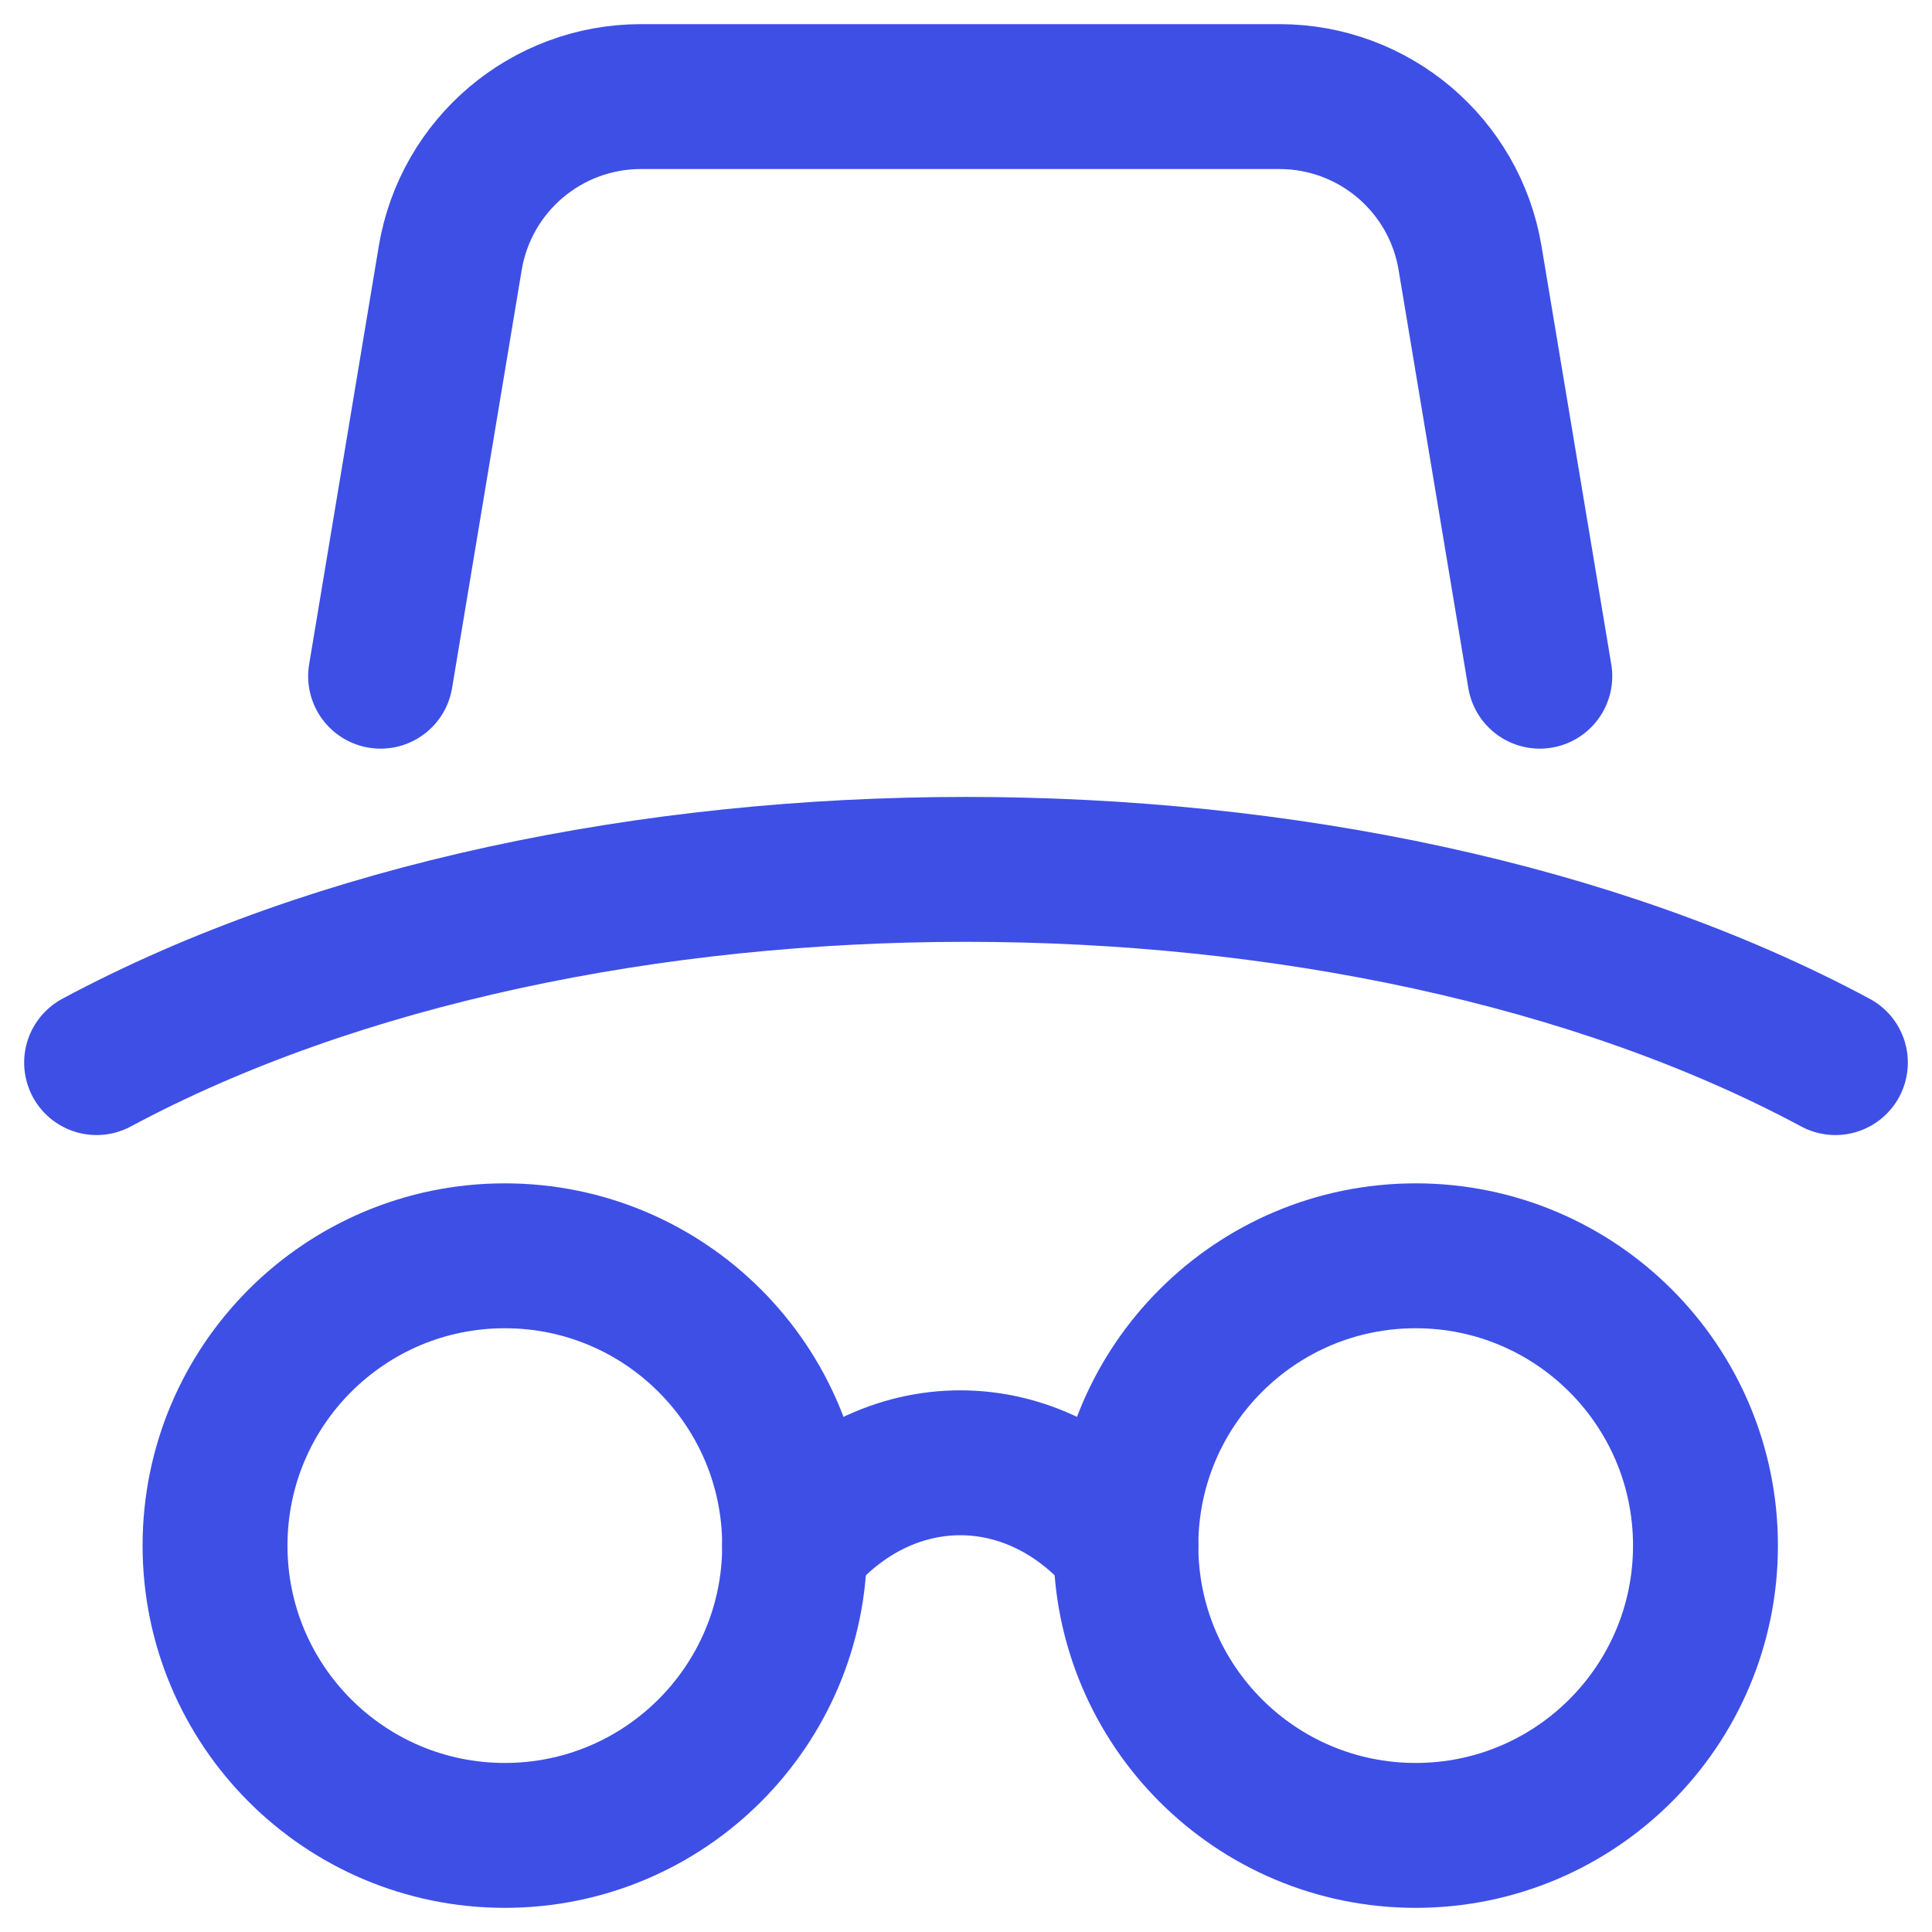
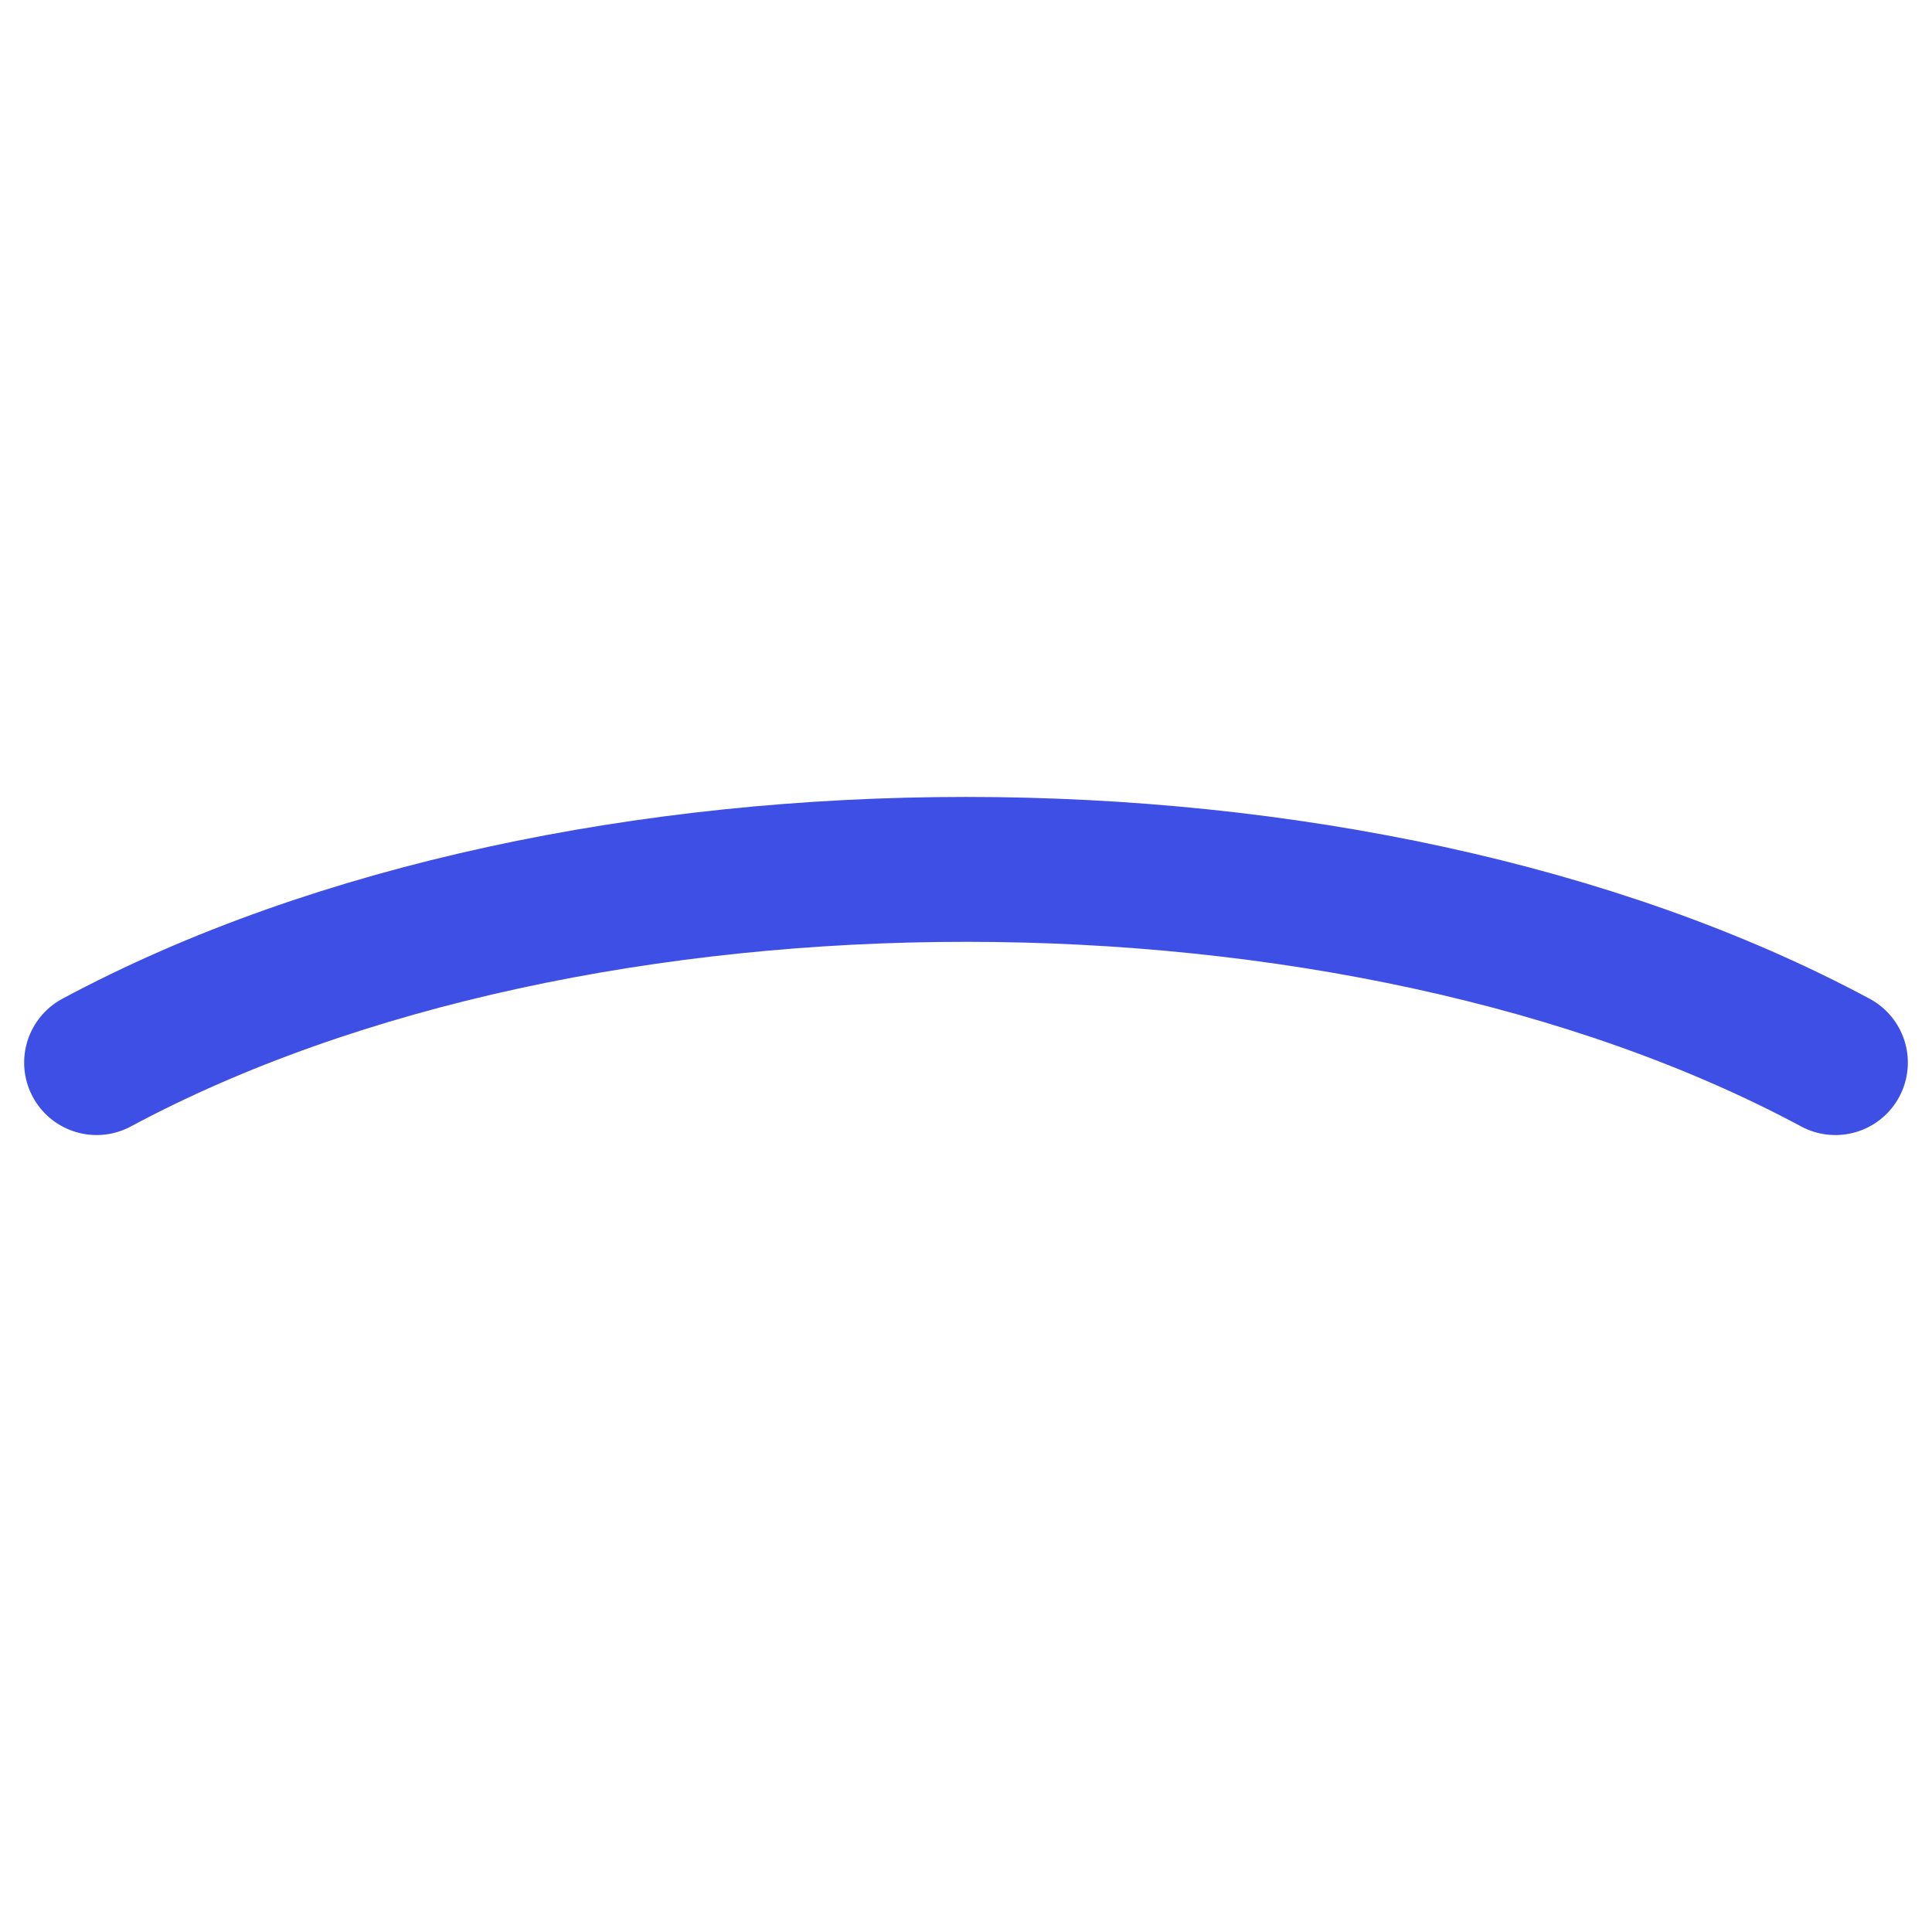
<svg xmlns="http://www.w3.org/2000/svg" width="20" height="20" viewBox="0 0 20 20" fill="none">
-   <path d="M3.94 7L4.661 2.671C4.822 1.707 5.657 1 6.634 1H13.245C14.223 1 15.057 1.707 15.218 2.671L15.94 7" stroke="#3E4FE6" stroke-width="1.5" stroke-linecap="round" stroke-linejoin="round" />
-   <path d="M5.226 19C6.883 19 8.226 17.657 8.226 16C8.226 14.343 6.883 13 5.226 13C3.569 13 2.226 14.343 2.226 16C2.226 17.657 3.569 19 5.226 19Z" stroke="#3E4FE6" stroke-width="1.5" stroke-linecap="round" stroke-linejoin="round" />
-   <path d="M14.655 19C16.312 19 17.655 17.657 17.655 16C17.655 14.343 16.312 13 14.655 13C12.998 13 11.655 14.343 11.655 16C11.655 17.657 12.998 19 14.655 19Z" stroke="#3E4FE6" stroke-width="1.5" stroke-linecap="round" stroke-linejoin="round" />
-   <path d="M8.226 16C9.173 14.857 10.708 14.857 11.655 16" stroke="#3E4FE6" stroke-width="1.5" stroke-linecap="round" stroke-linejoin="round" />
  <path d="M1 11C5.971 8.333 14.029 8.333 19 11" stroke="#3E4FE6" stroke-width="1.5" stroke-linecap="round" stroke-linejoin="round" />
</svg>